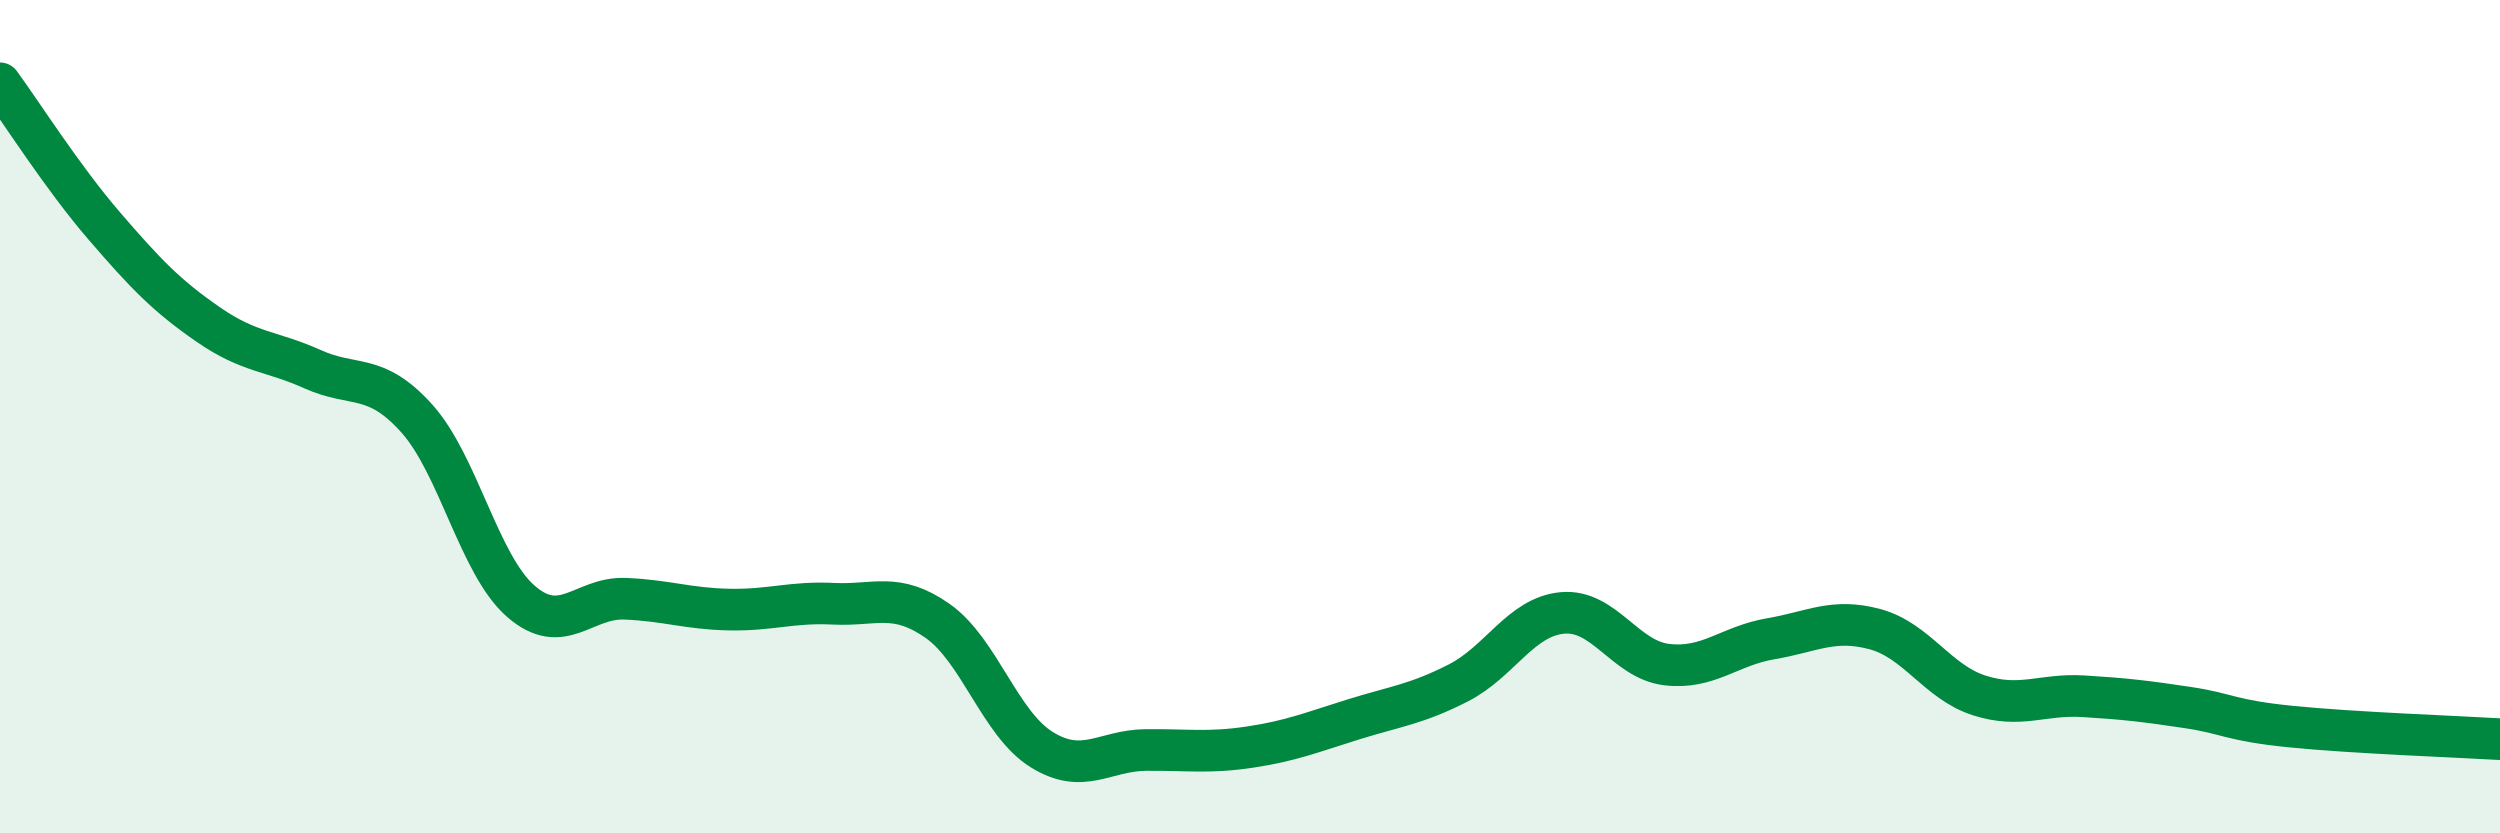
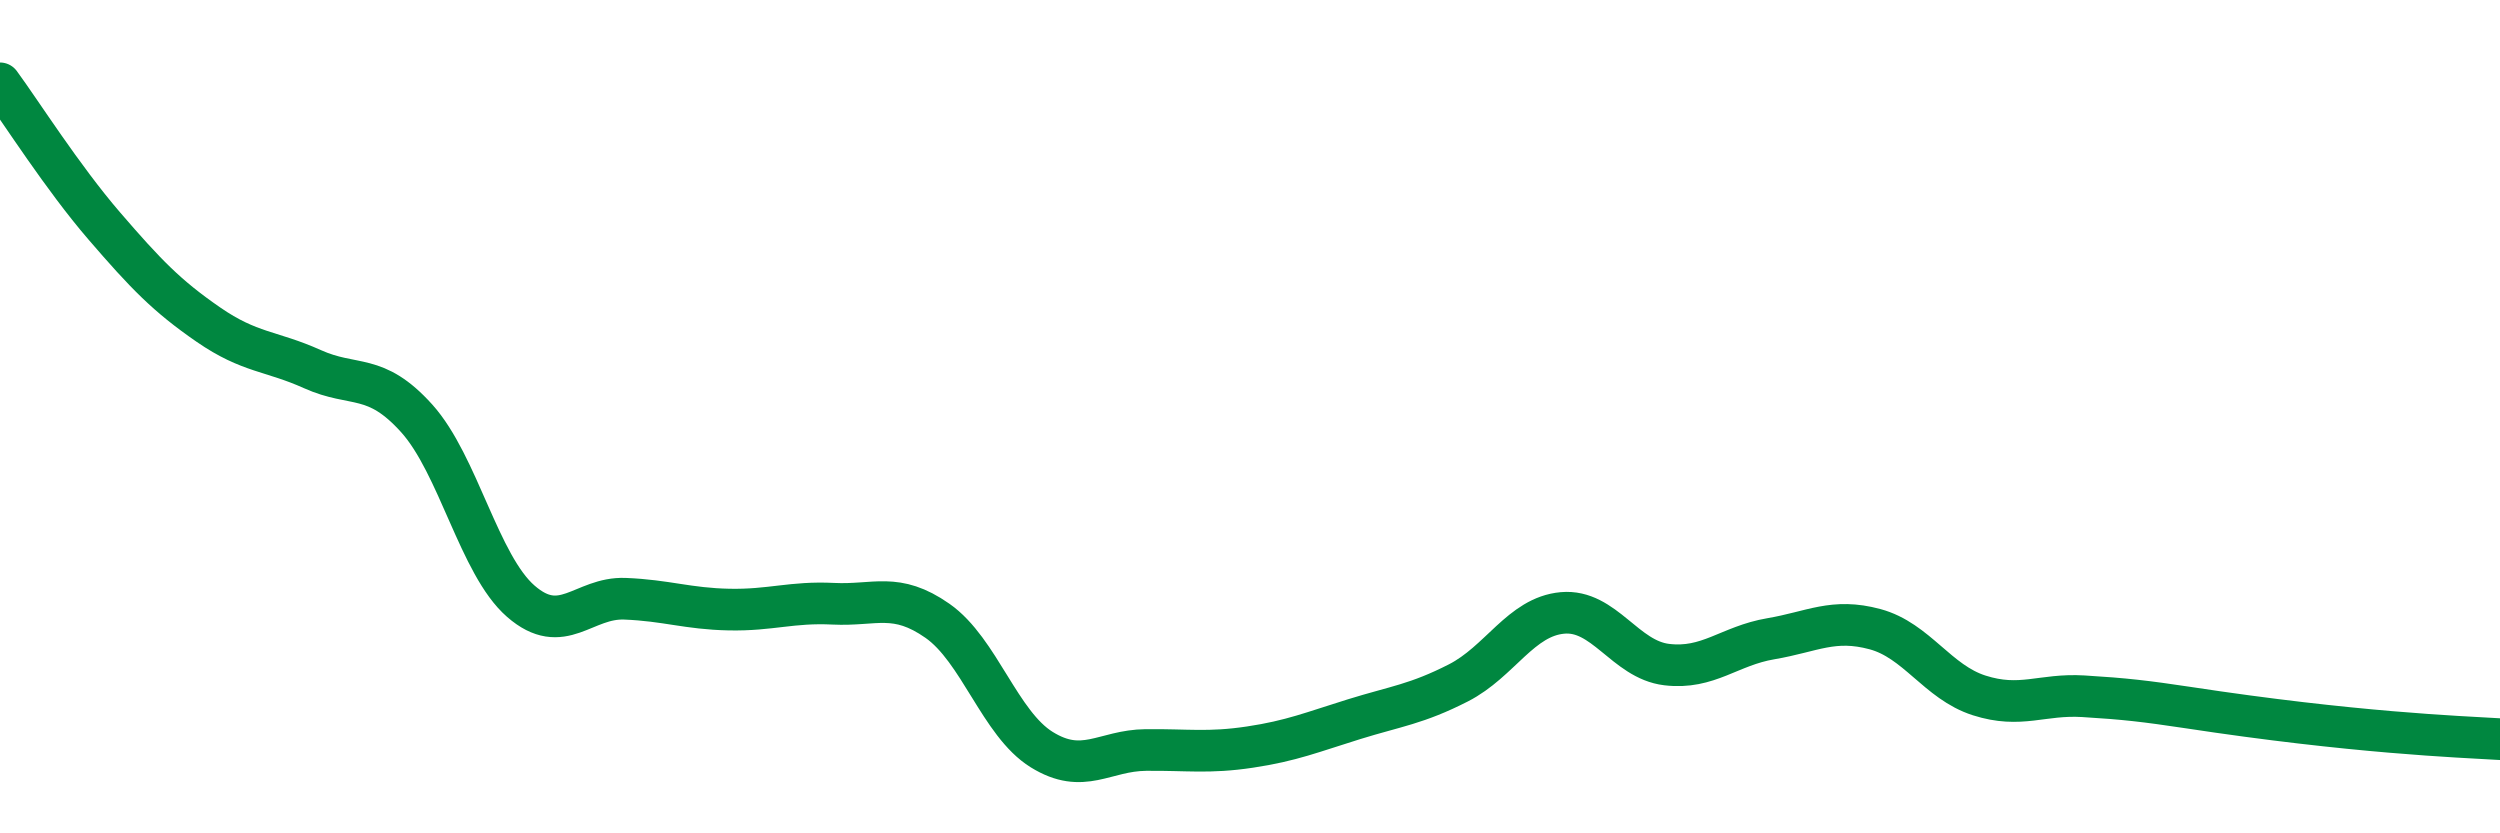
<svg xmlns="http://www.w3.org/2000/svg" width="60" height="20" viewBox="0 0 60 20">
-   <path d="M 0,2 C 0.5,2.68 1.5,4.26 2.5,5.42 C 3.5,6.58 4,7.1 5,7.79 C 6,8.48 6.5,8.41 7.5,8.86 C 8.5,9.31 9,8.93 10,10.04 C 11,11.15 11.5,13.56 12.5,14.43 C 13.5,15.3 14,14.33 15,14.37 C 16,14.41 16.5,14.61 17.5,14.63 C 18.5,14.65 19,14.44 20,14.49 C 21,14.54 21.5,14.2 22.5,14.9 C 23.5,15.6 24,17.37 25,17.99 C 26,18.61 26.5,18.01 27.5,18 C 28.5,17.99 29,18.08 30,17.93 C 31,17.78 31.5,17.57 32.5,17.26 C 33.5,16.95 34,16.9 35,16.39 C 36,15.88 36.5,14.8 37.5,14.71 C 38.5,14.62 39,15.83 40,15.95 C 41,16.07 41.5,15.5 42.5,15.33 C 43.5,15.16 44,14.83 45,15.1 C 46,15.37 46.5,16.37 47.5,16.69 C 48.5,17.01 49,16.65 50,16.71 C 51,16.77 51.5,16.83 52.5,16.98 C 53.5,17.13 53.5,17.29 55,17.44 C 56.5,17.59 59,17.68 60,17.74L60 20L0 20Z" fill="#008740" opacity="0.1" stroke-linecap="round" stroke-linejoin="round" />
-   <path d="M 0,2 C 0.5,2.68 1.5,4.26 2.5,5.42 C 3.5,6.58 4,7.1 5,7.79 C 6,8.48 6.5,8.41 7.5,8.86 C 8.5,9.31 9,8.93 10,10.04 C 11,11.15 11.5,13.56 12.5,14.43 C 13.5,15.3 14,14.33 15,14.37 C 16,14.41 16.5,14.61 17.5,14.63 C 18.5,14.65 19,14.44 20,14.49 C 21,14.54 21.5,14.2 22.5,14.9 C 23.5,15.6 24,17.37 25,17.99 C 26,18.61 26.5,18.01 27.5,18 C 28.5,17.99 29,18.08 30,17.93 C 31,17.78 31.5,17.57 32.5,17.26 C 33.5,16.95 34,16.9 35,16.39 C 36,15.88 36.5,14.8 37.5,14.71 C 38.5,14.62 39,15.83 40,15.95 C 41,16.07 41.5,15.5 42.5,15.33 C 43.5,15.16 44,14.83 45,15.1 C 46,15.37 46.5,16.37 47.5,16.69 C 48.5,17.01 49,16.65 50,16.71 C 51,16.77 51.5,16.83 52.5,16.98 C 53.5,17.13 53.5,17.29 55,17.44 C 56.5,17.59 59,17.68 60,17.74" stroke="#008740" stroke-width="1" fill="none" stroke-linecap="round" stroke-linejoin="round" />
+   <path d="M 0,2 C 0.5,2.68 1.5,4.26 2.5,5.42 C 3.5,6.58 4,7.1 5,7.79 C 6,8.48 6.5,8.41 7.5,8.86 C 8.5,9.31 9,8.93 10,10.04 C 11,11.15 11.5,13.56 12.5,14.43 C 13.5,15.3 14,14.33 15,14.37 C 16,14.41 16.5,14.61 17.5,14.63 C 18.5,14.65 19,14.44 20,14.49 C 21,14.54 21.5,14.2 22.5,14.9 C 23.5,15.6 24,17.37 25,17.99 C 26,18.61 26.5,18.01 27.5,18 C 28.5,17.99 29,18.08 30,17.93 C 31,17.78 31.5,17.57 32.5,17.26 C 33.5,16.95 34,16.9 35,16.39 C 36,15.88 36.5,14.8 37.5,14.71 C 38.5,14.62 39,15.83 40,15.95 C 41,16.07 41.5,15.5 42.5,15.33 C 43.5,15.16 44,14.83 45,15.1 C 46,15.37 46.5,16.37 47.5,16.69 C 48.5,17.01 49,16.65 50,16.71 C 51,16.77 51.5,16.83 52.5,16.98 C 56.5,17.59 59,17.68 60,17.74" stroke="#008740" stroke-width="1" fill="none" stroke-linecap="round" stroke-linejoin="round" />
</svg>